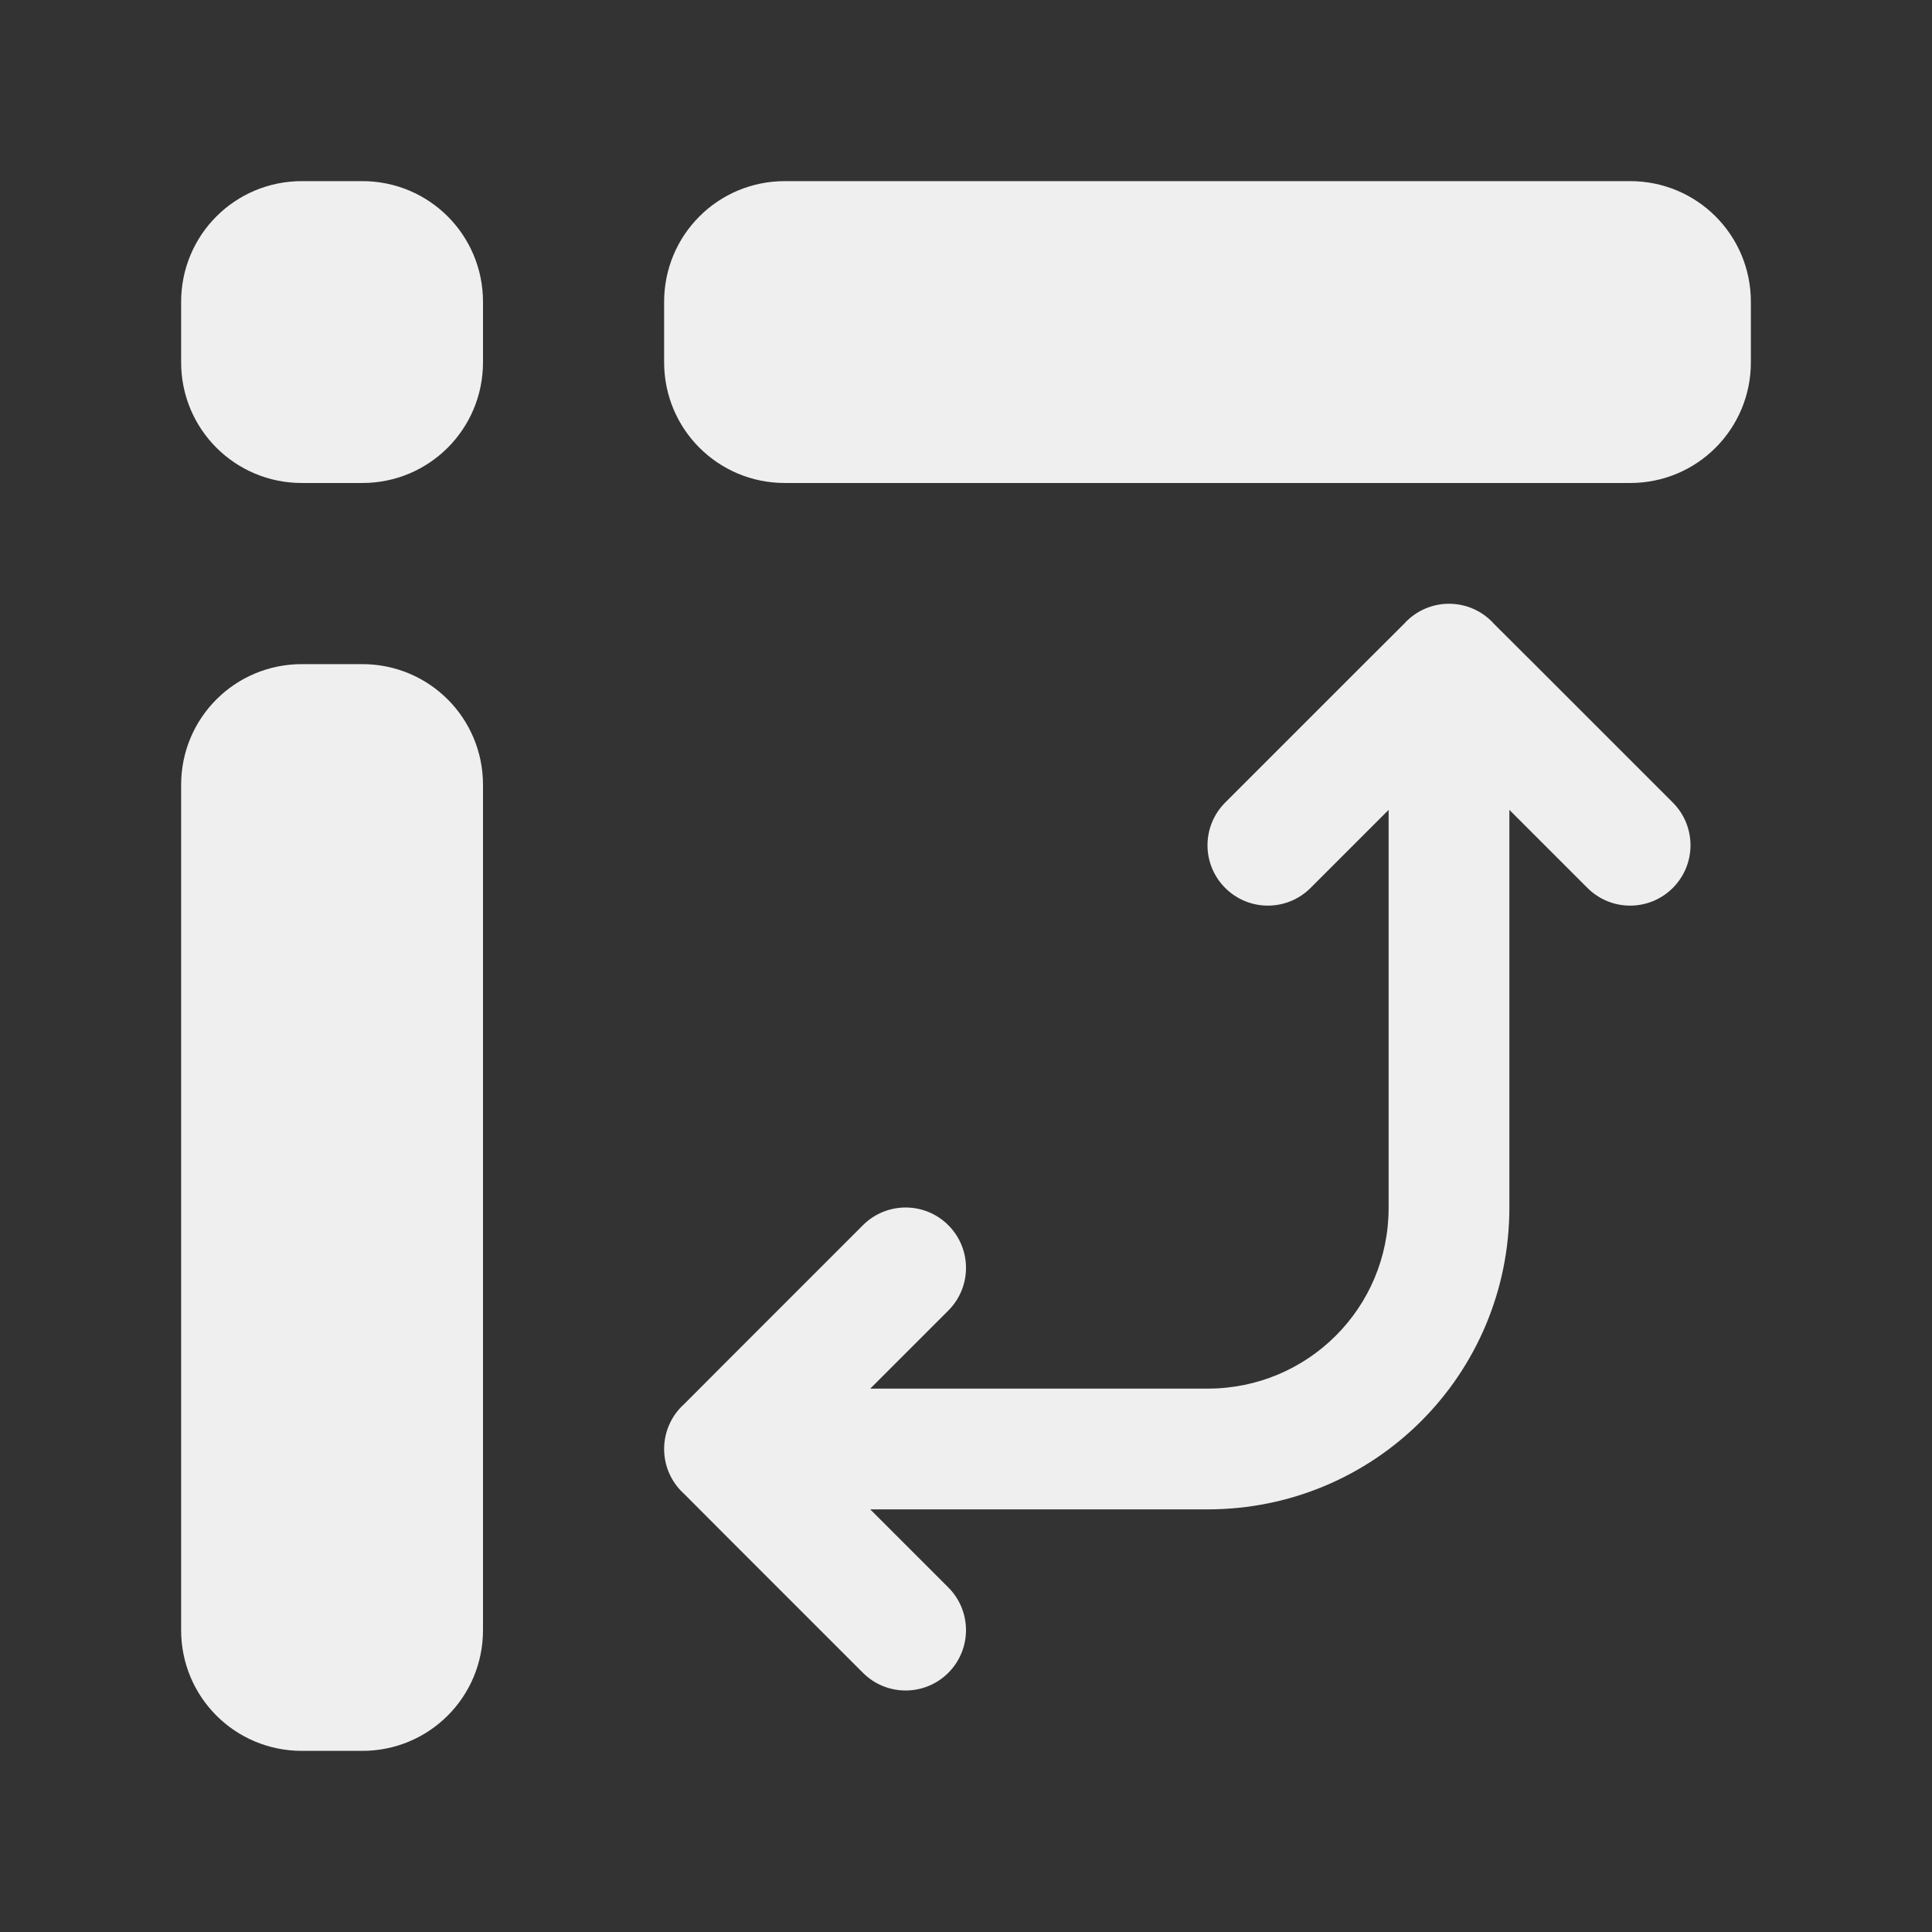
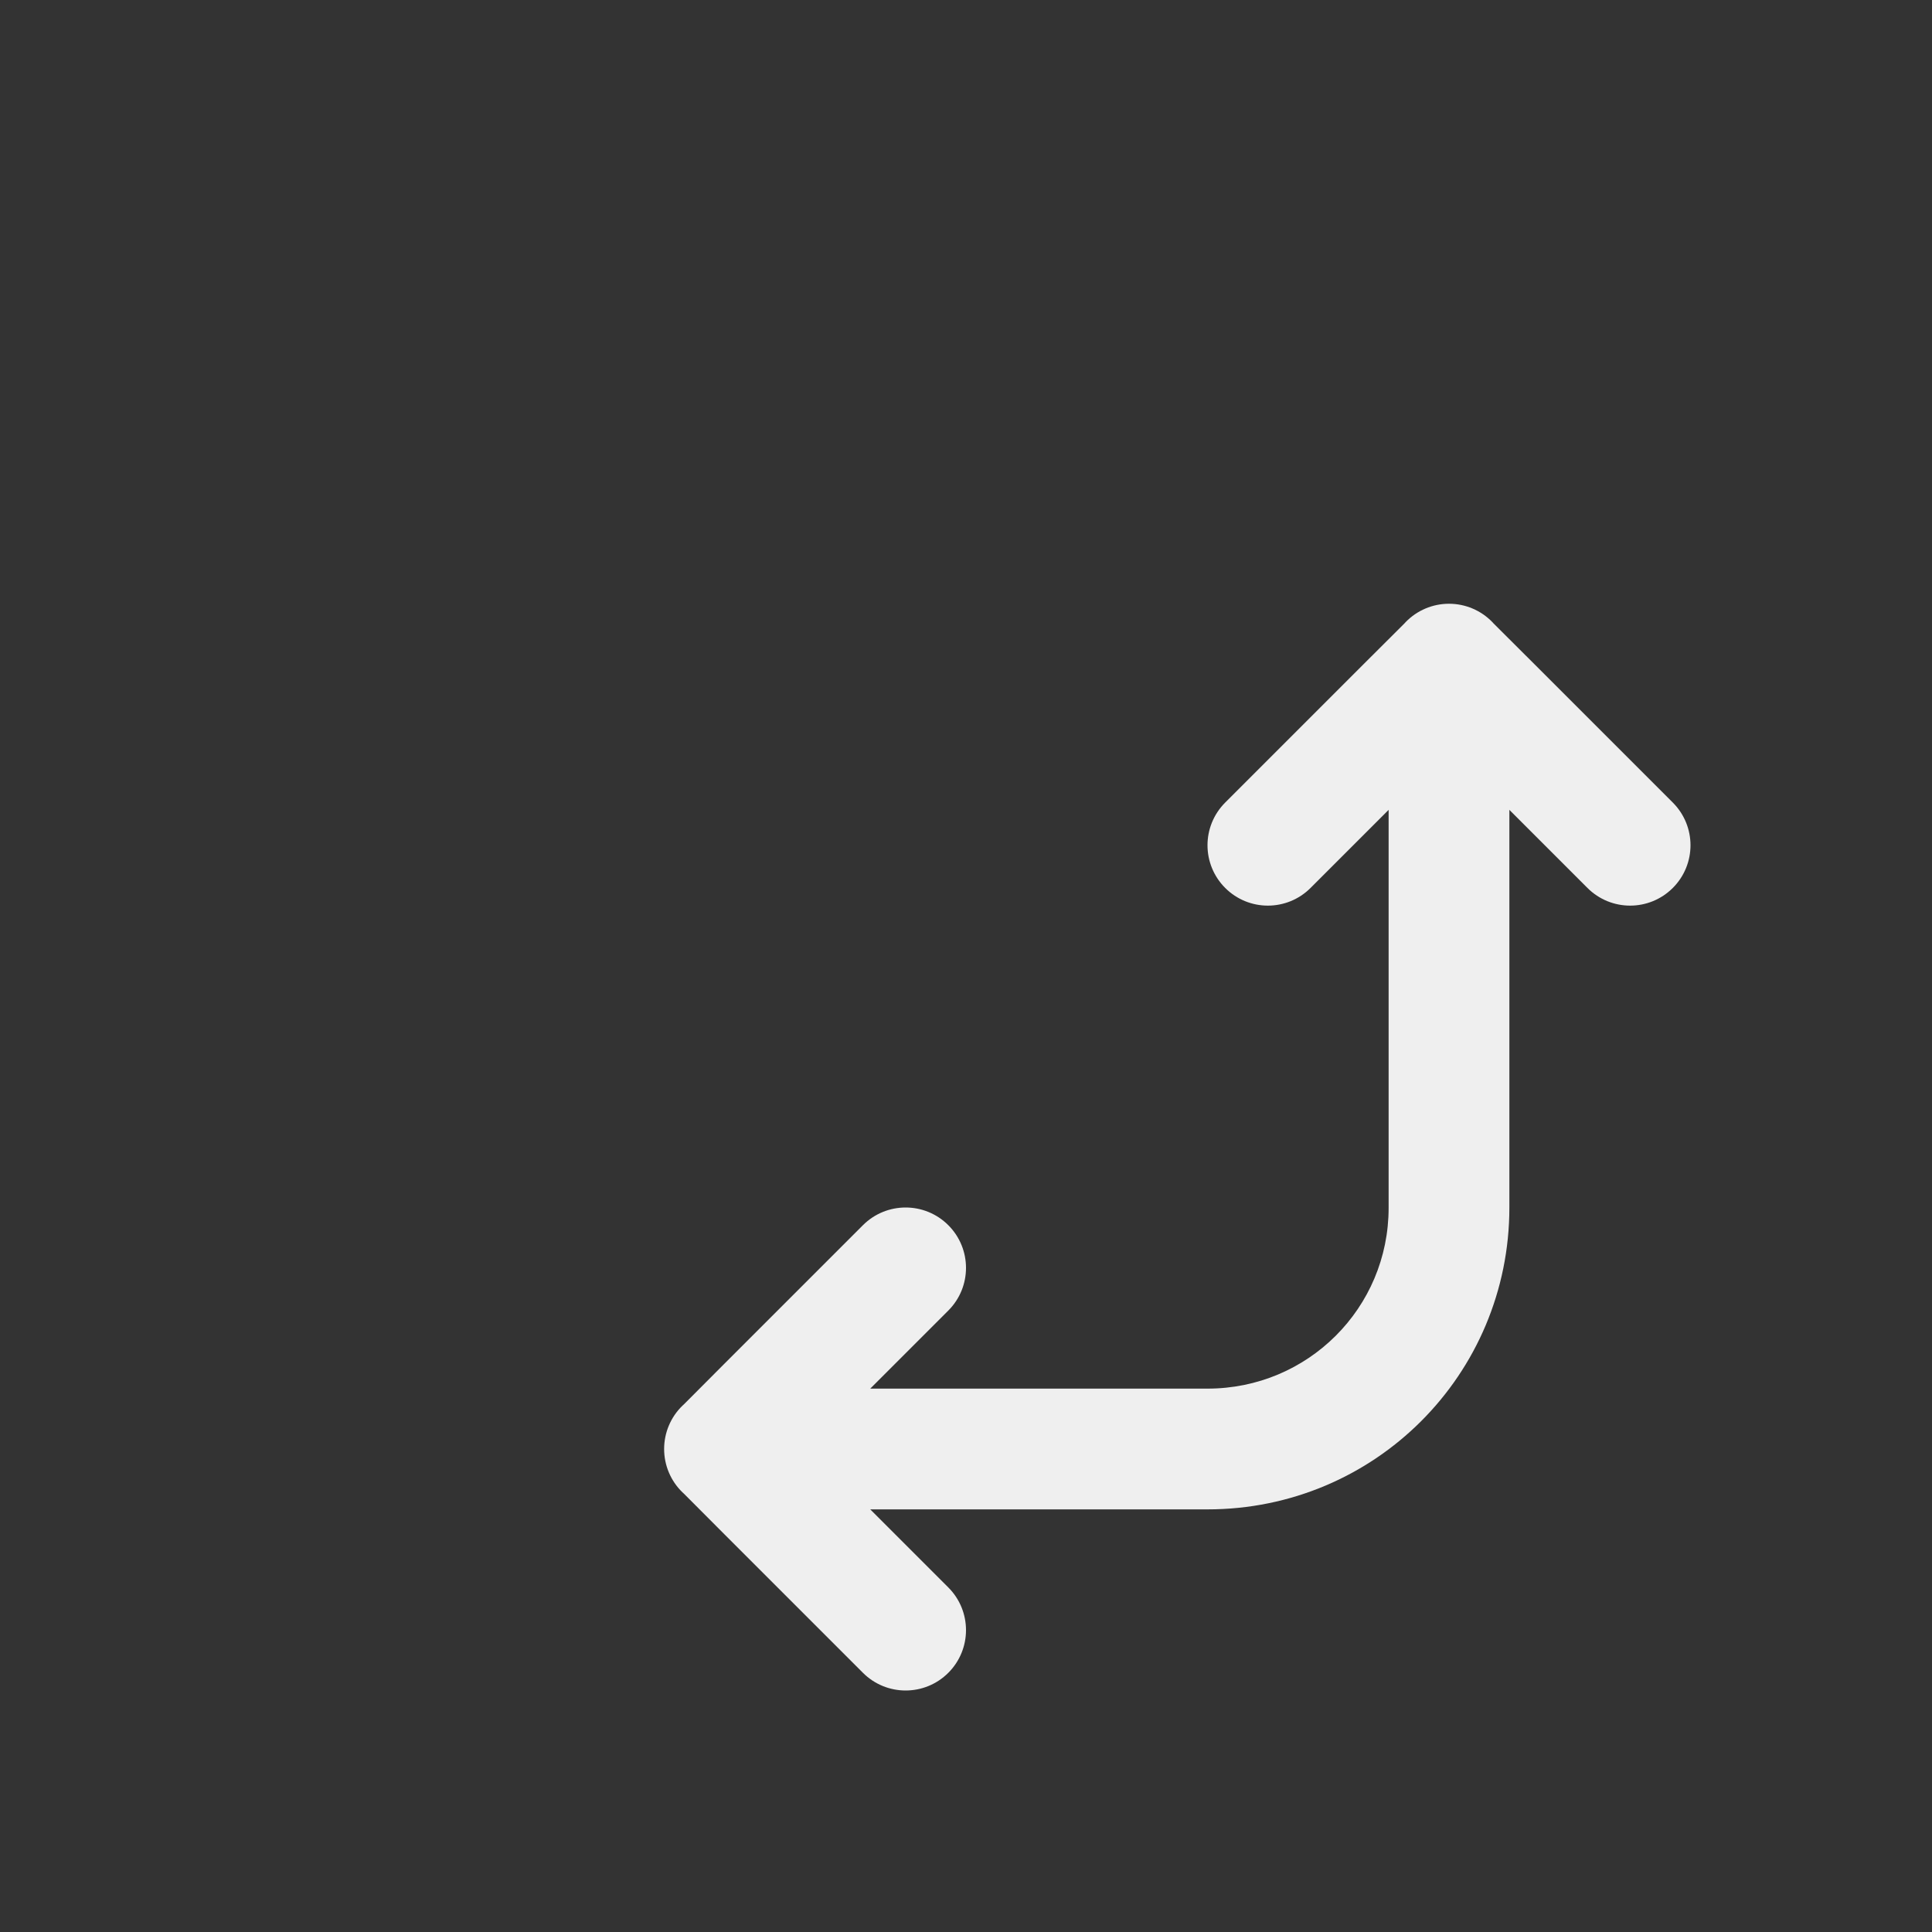
<svg xmlns="http://www.w3.org/2000/svg" viewBox="0 0 32 32">
  <rect x="0" y="0" width="32" height="32" fill="#333333" stroke="none" />
  <g fill="#efefef">
-     <path d="m5 3c-1.108 0-2 .892-2 2v1c0 1.108.892 2 2 2h1c1.108 0 2-.892 2-2v-1c0-1.108-.892-2-2-2zm8 0c-1.108 0-2 .892-2 2v1c0 1.108.892 2 2 2h14c1.108 0 2-.892 2-2v-1c0-1.108-.892-2-2-2zm-8 8c-1.108 0-2 .892-2 2v14c0 1.108.892 2 2 2h1c1.108 0 2-.892 2-2v-14c0-1.108-.892-2-2-2z" />
    <path d="m24 10c-.27 0-.529.109-.717.303l-.023.025-.674.672-2.293 2.293c-.195.195-.293.451-.293.707 0 .256.098.512.293.707.195.195.451.293.707.293s.512-.098.707-.293l1.293-1.293v6.592c0 1.659-1.338 2.994-3 2.994h-5.586l1.293-1.293c.195-.195.293-.451.293-.707s-.098-.512-.293-.707c-.195-.195-.451-.293-.707-.293-.256 0-.512.098-.707.293l-2.293 2.293-.672.674-.025.023c-.194.188-.303.447-.303.717 0.0.27.109.529.303.717l.025.023.672.674 2.293 2.293c.195.195.451.293.707.293.256 0 .512-.098.707-.293.195-.195.293-.451.293-.707s-.098-.512-.293-.707l-1.293-1.293h5.586c2.77 0 5-2.23 5-5v-6.586l1.293 1.293c.195.195.451.293.707.293s.512-.098.707-.293c.195-.195.293-.451.293-.707 0-.256-.098-.512-.293-.707l-2.293-2.293-.674-.672-.023-.025c-.188-.194-.447-.303-.717-.303z" />
  </g>
</svg>